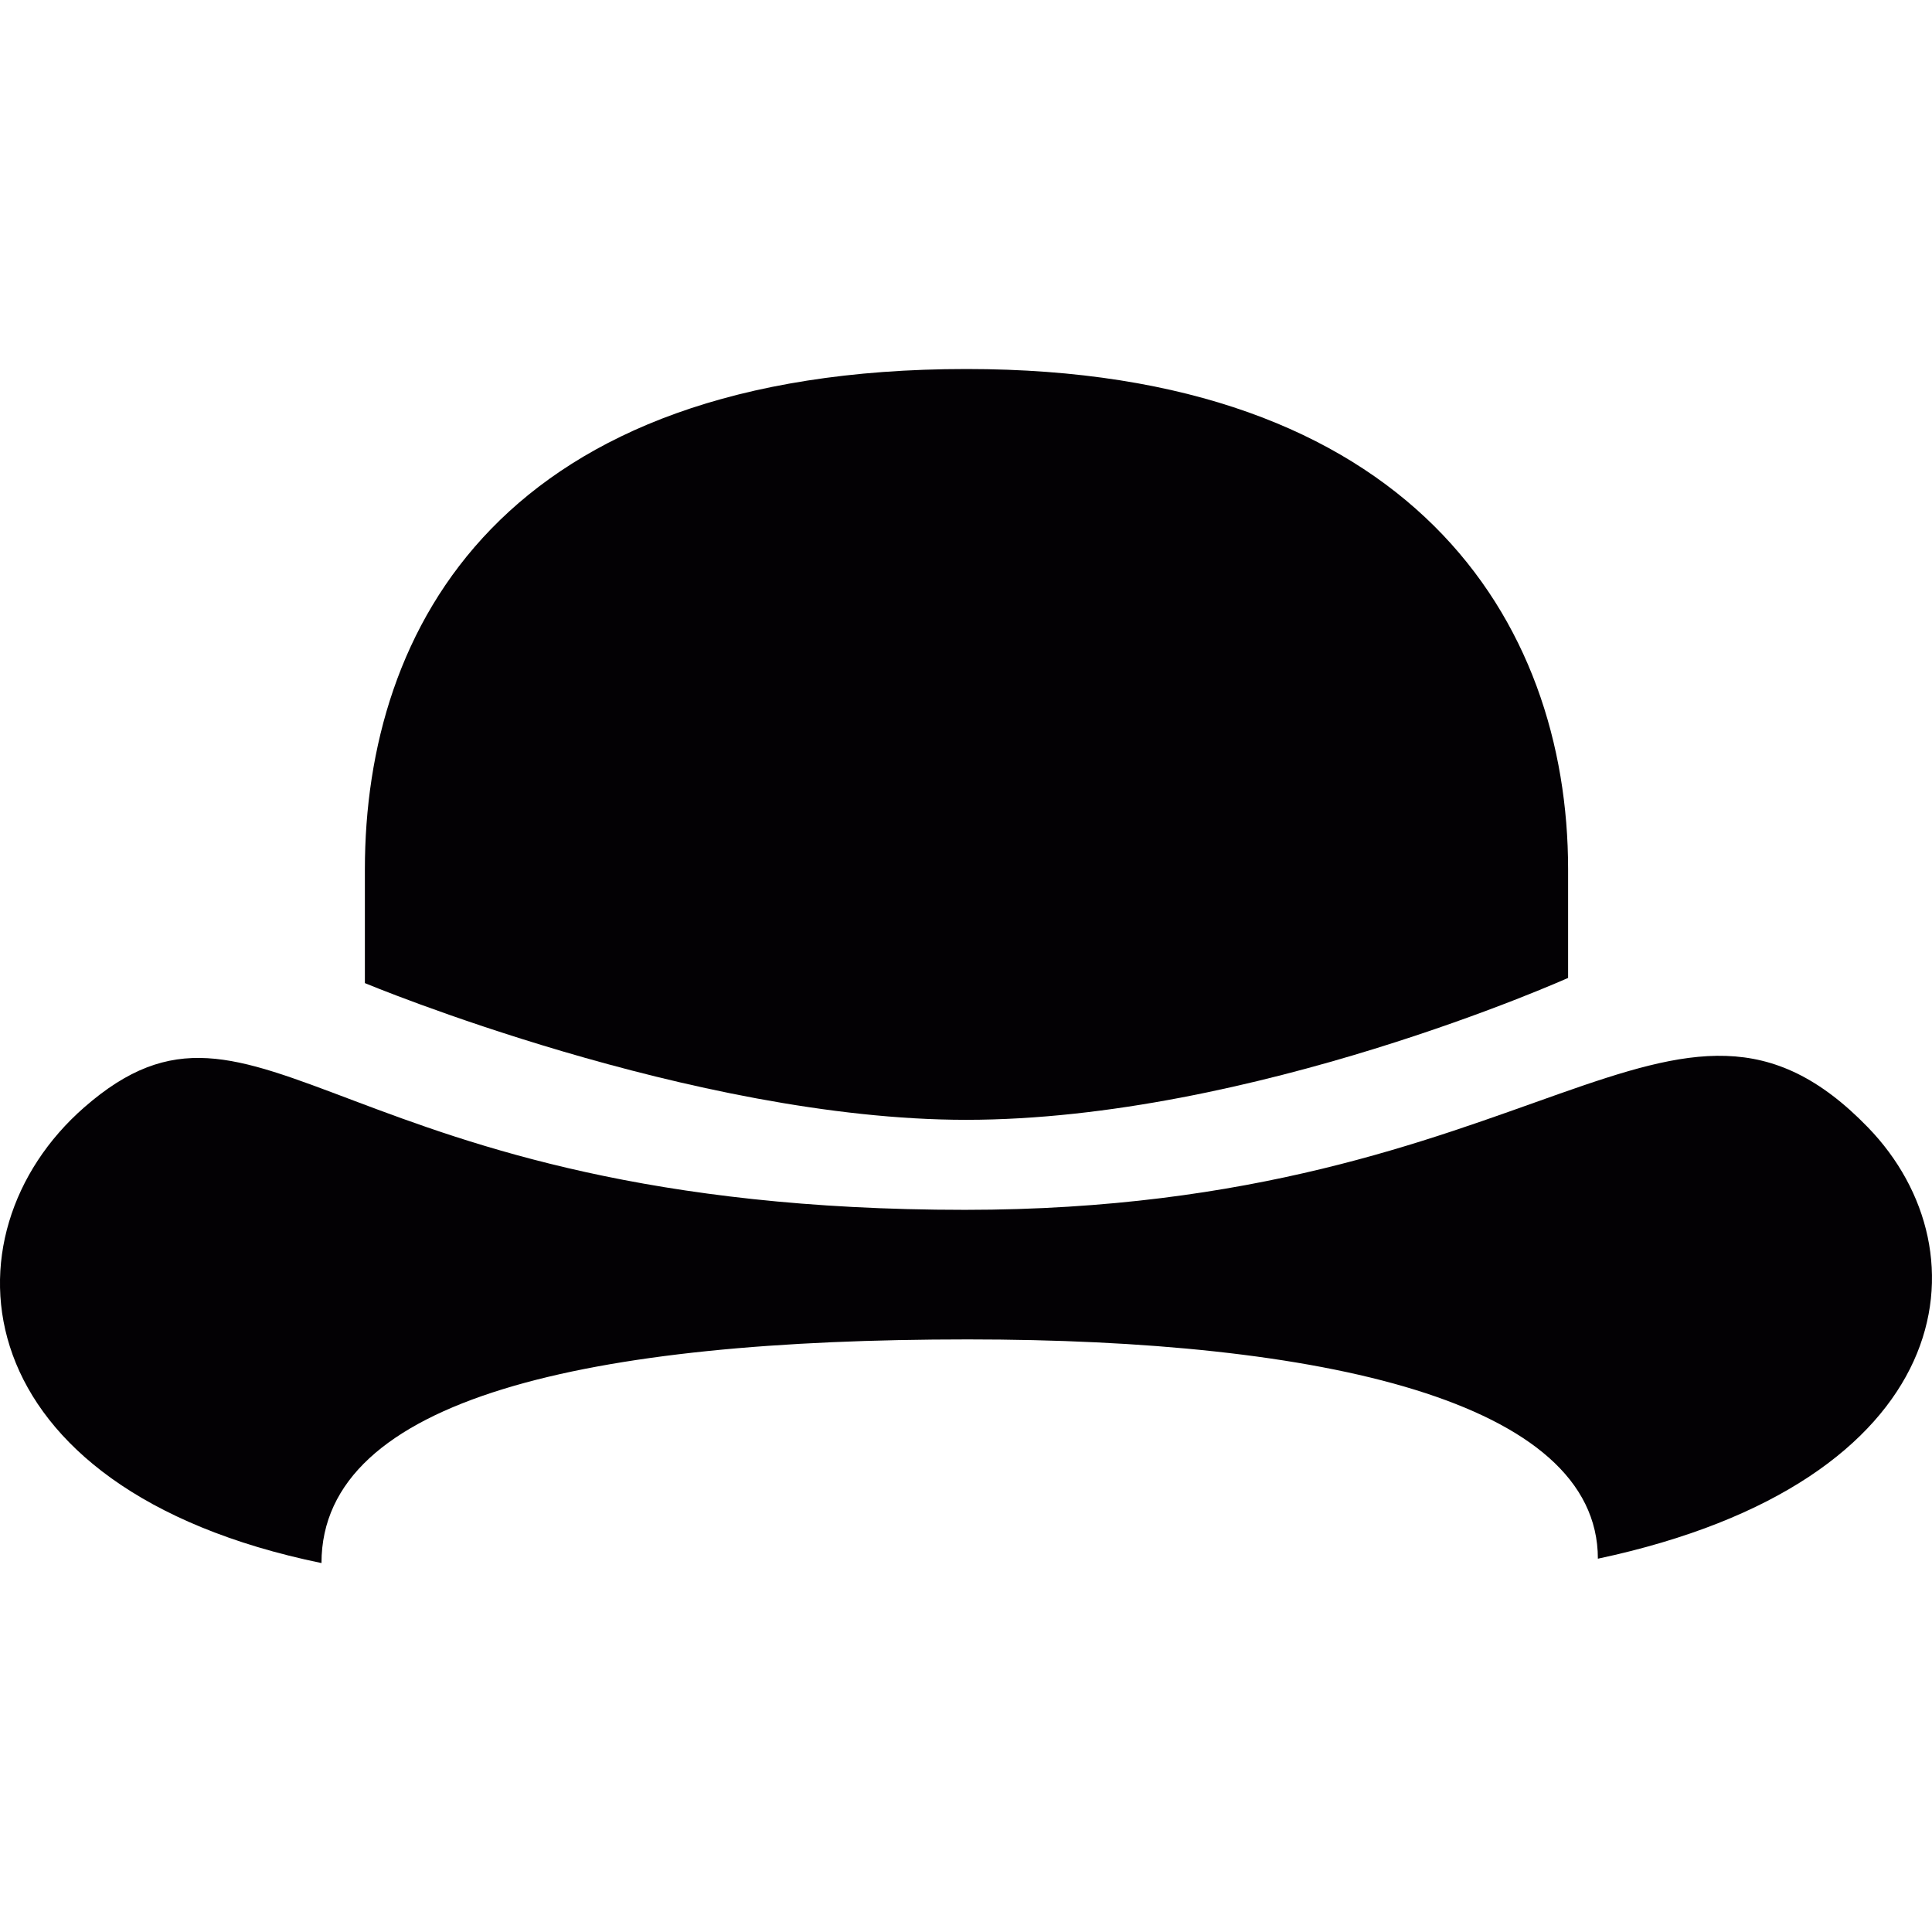
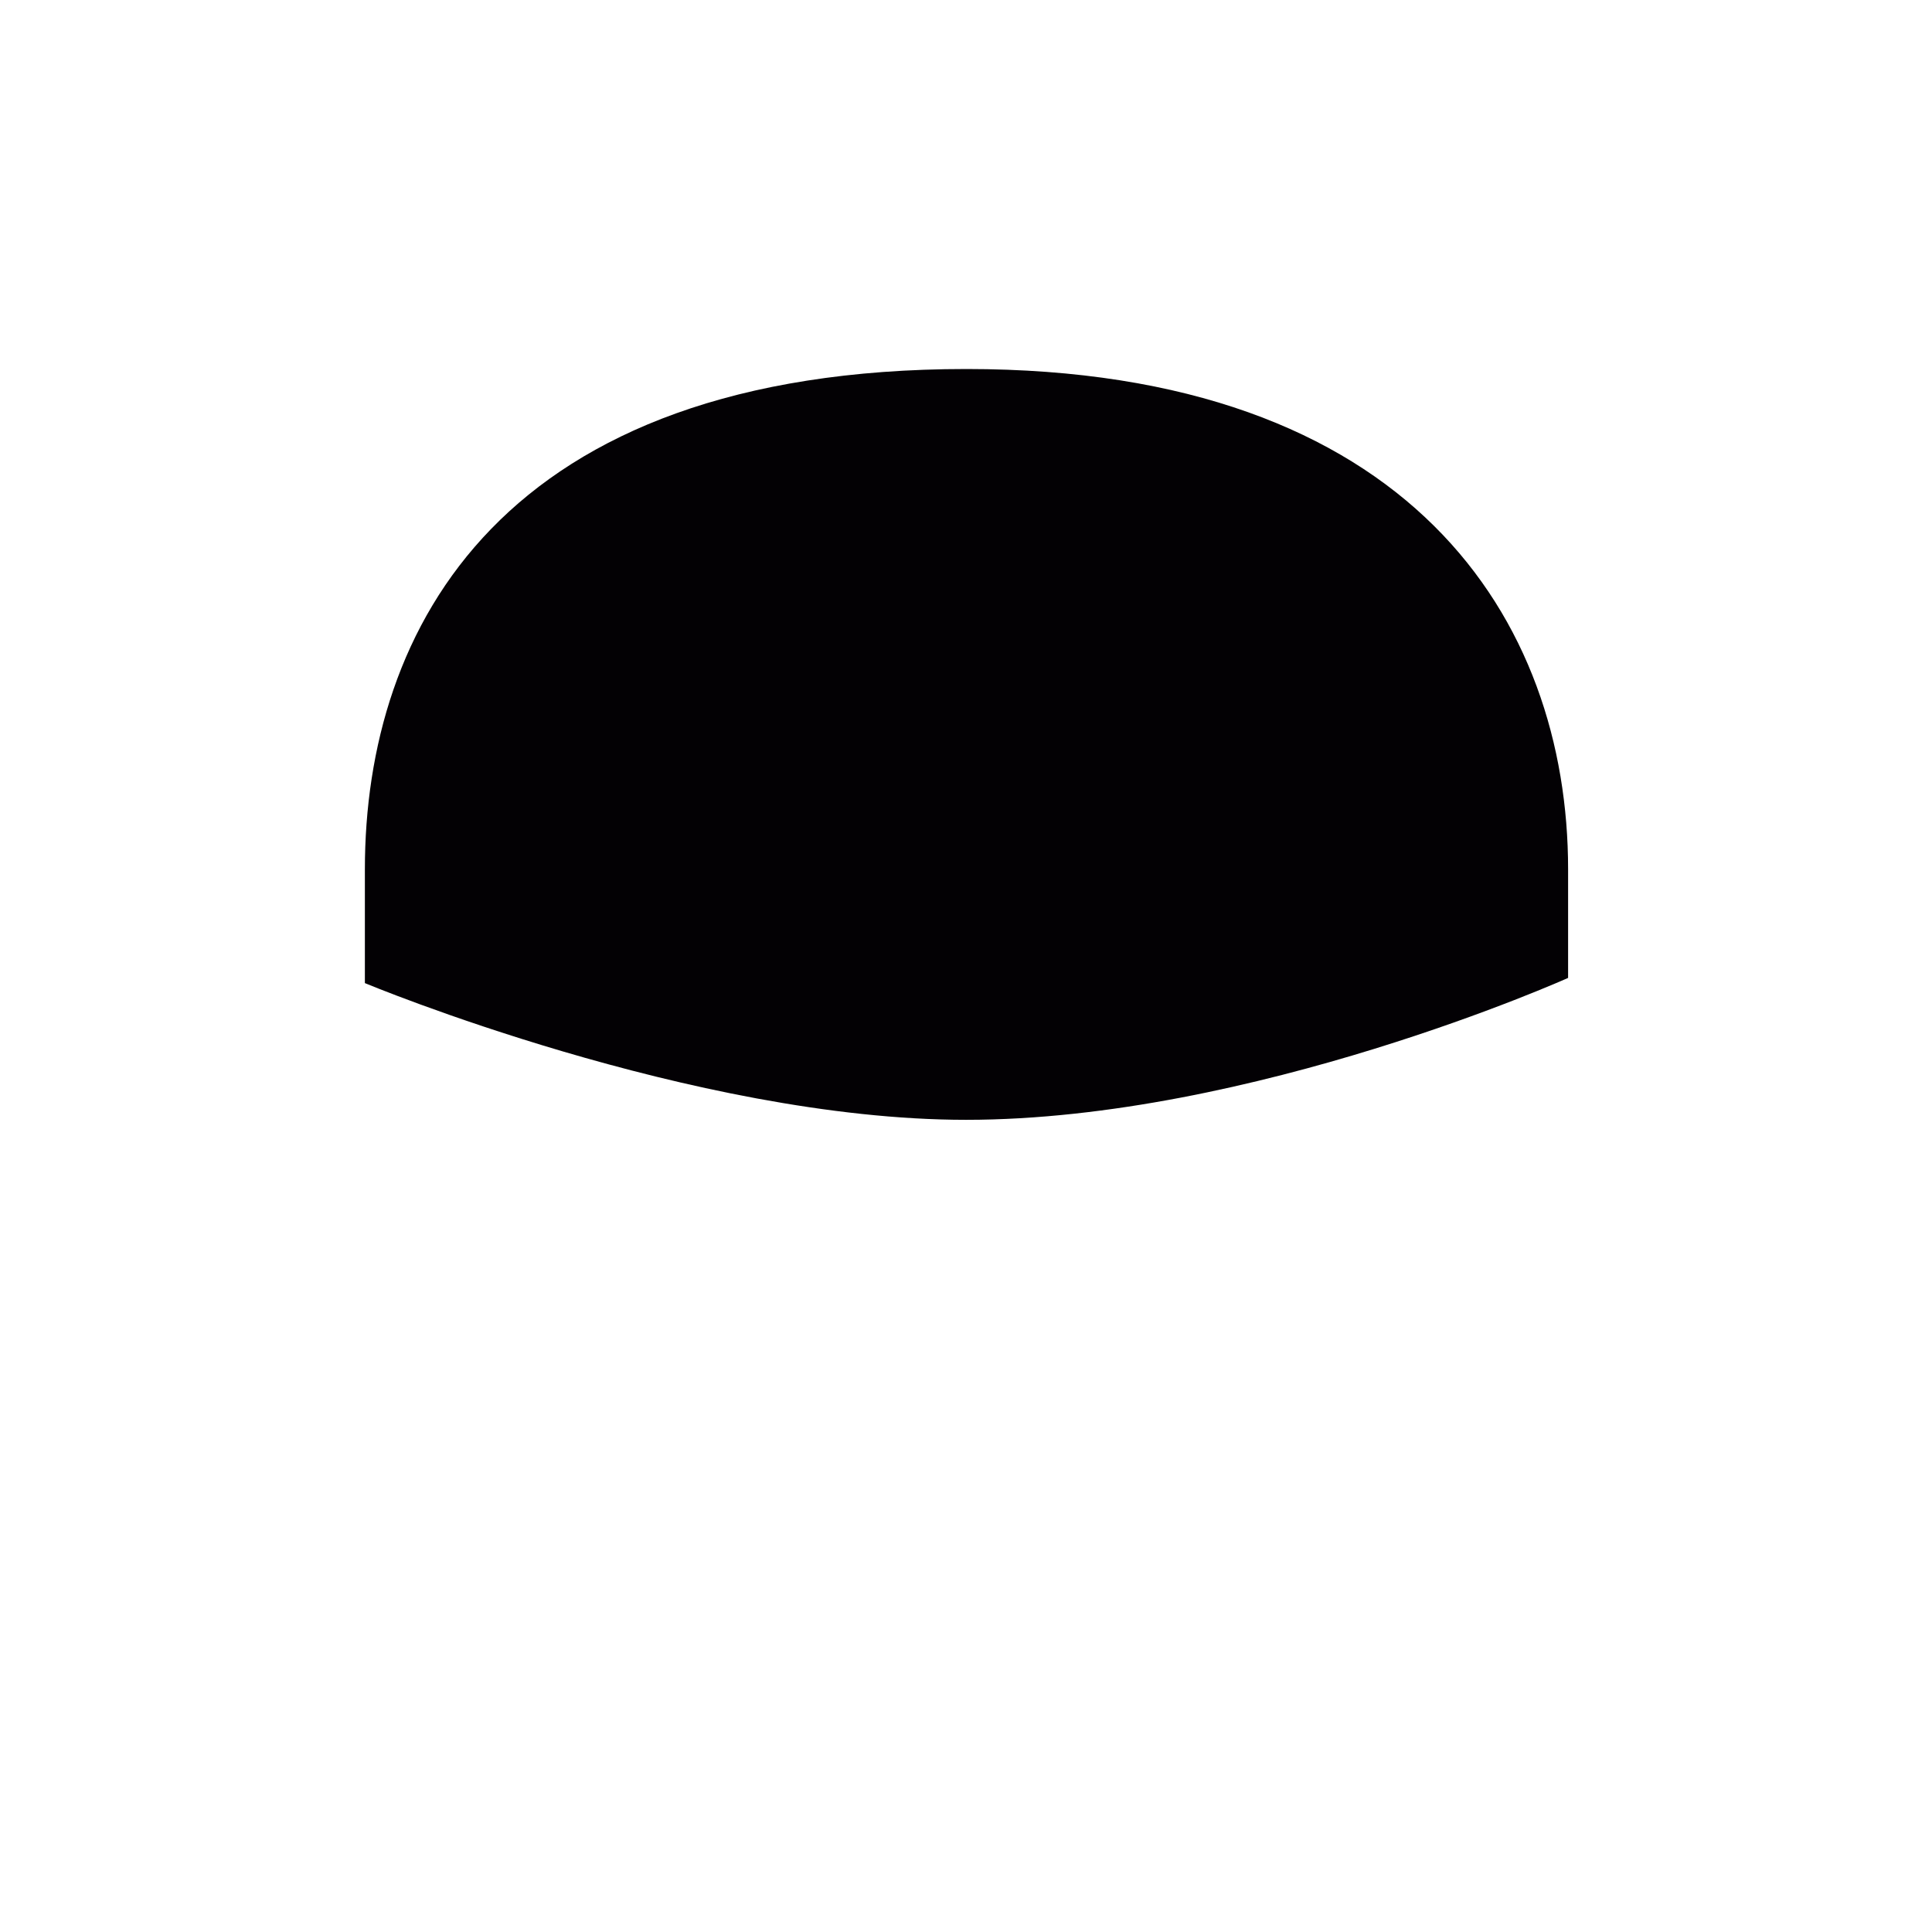
<svg xmlns="http://www.w3.org/2000/svg" height="800px" width="800px" version="1.1" id="Capa_1" viewBox="0 0 25.691 25.691" xml:space="preserve">
  <g>
-     <path style="fill:#030104;" d="M24.839,14.991c1.614,1.665,1.204,4.715-3.591,5.736c0-2.101-3.689-2.916-8.379-2.916    c-5.028,0-8.594,0.773-8.594,2.974c-4.811-0.992-5.087-4.37-3.156-6.059c2.35-2.056,3.309,1.362,11.714,1.362    C20.491,16.088,22.262,12.333,24.839,14.991z" />
    <g>
      <path style="fill:#030104;" d="M12.847,14.891c3.799,0,8.005-1.887,8.005-1.887V11.56c0-3.307-2.087-6.653-7.999-6.653     c-6.187,0-8.001,3.449-8.001,6.653v1.513C4.852,13.073,9.212,14.891,12.847,14.891z" />
    </g>
  </g>
</svg>